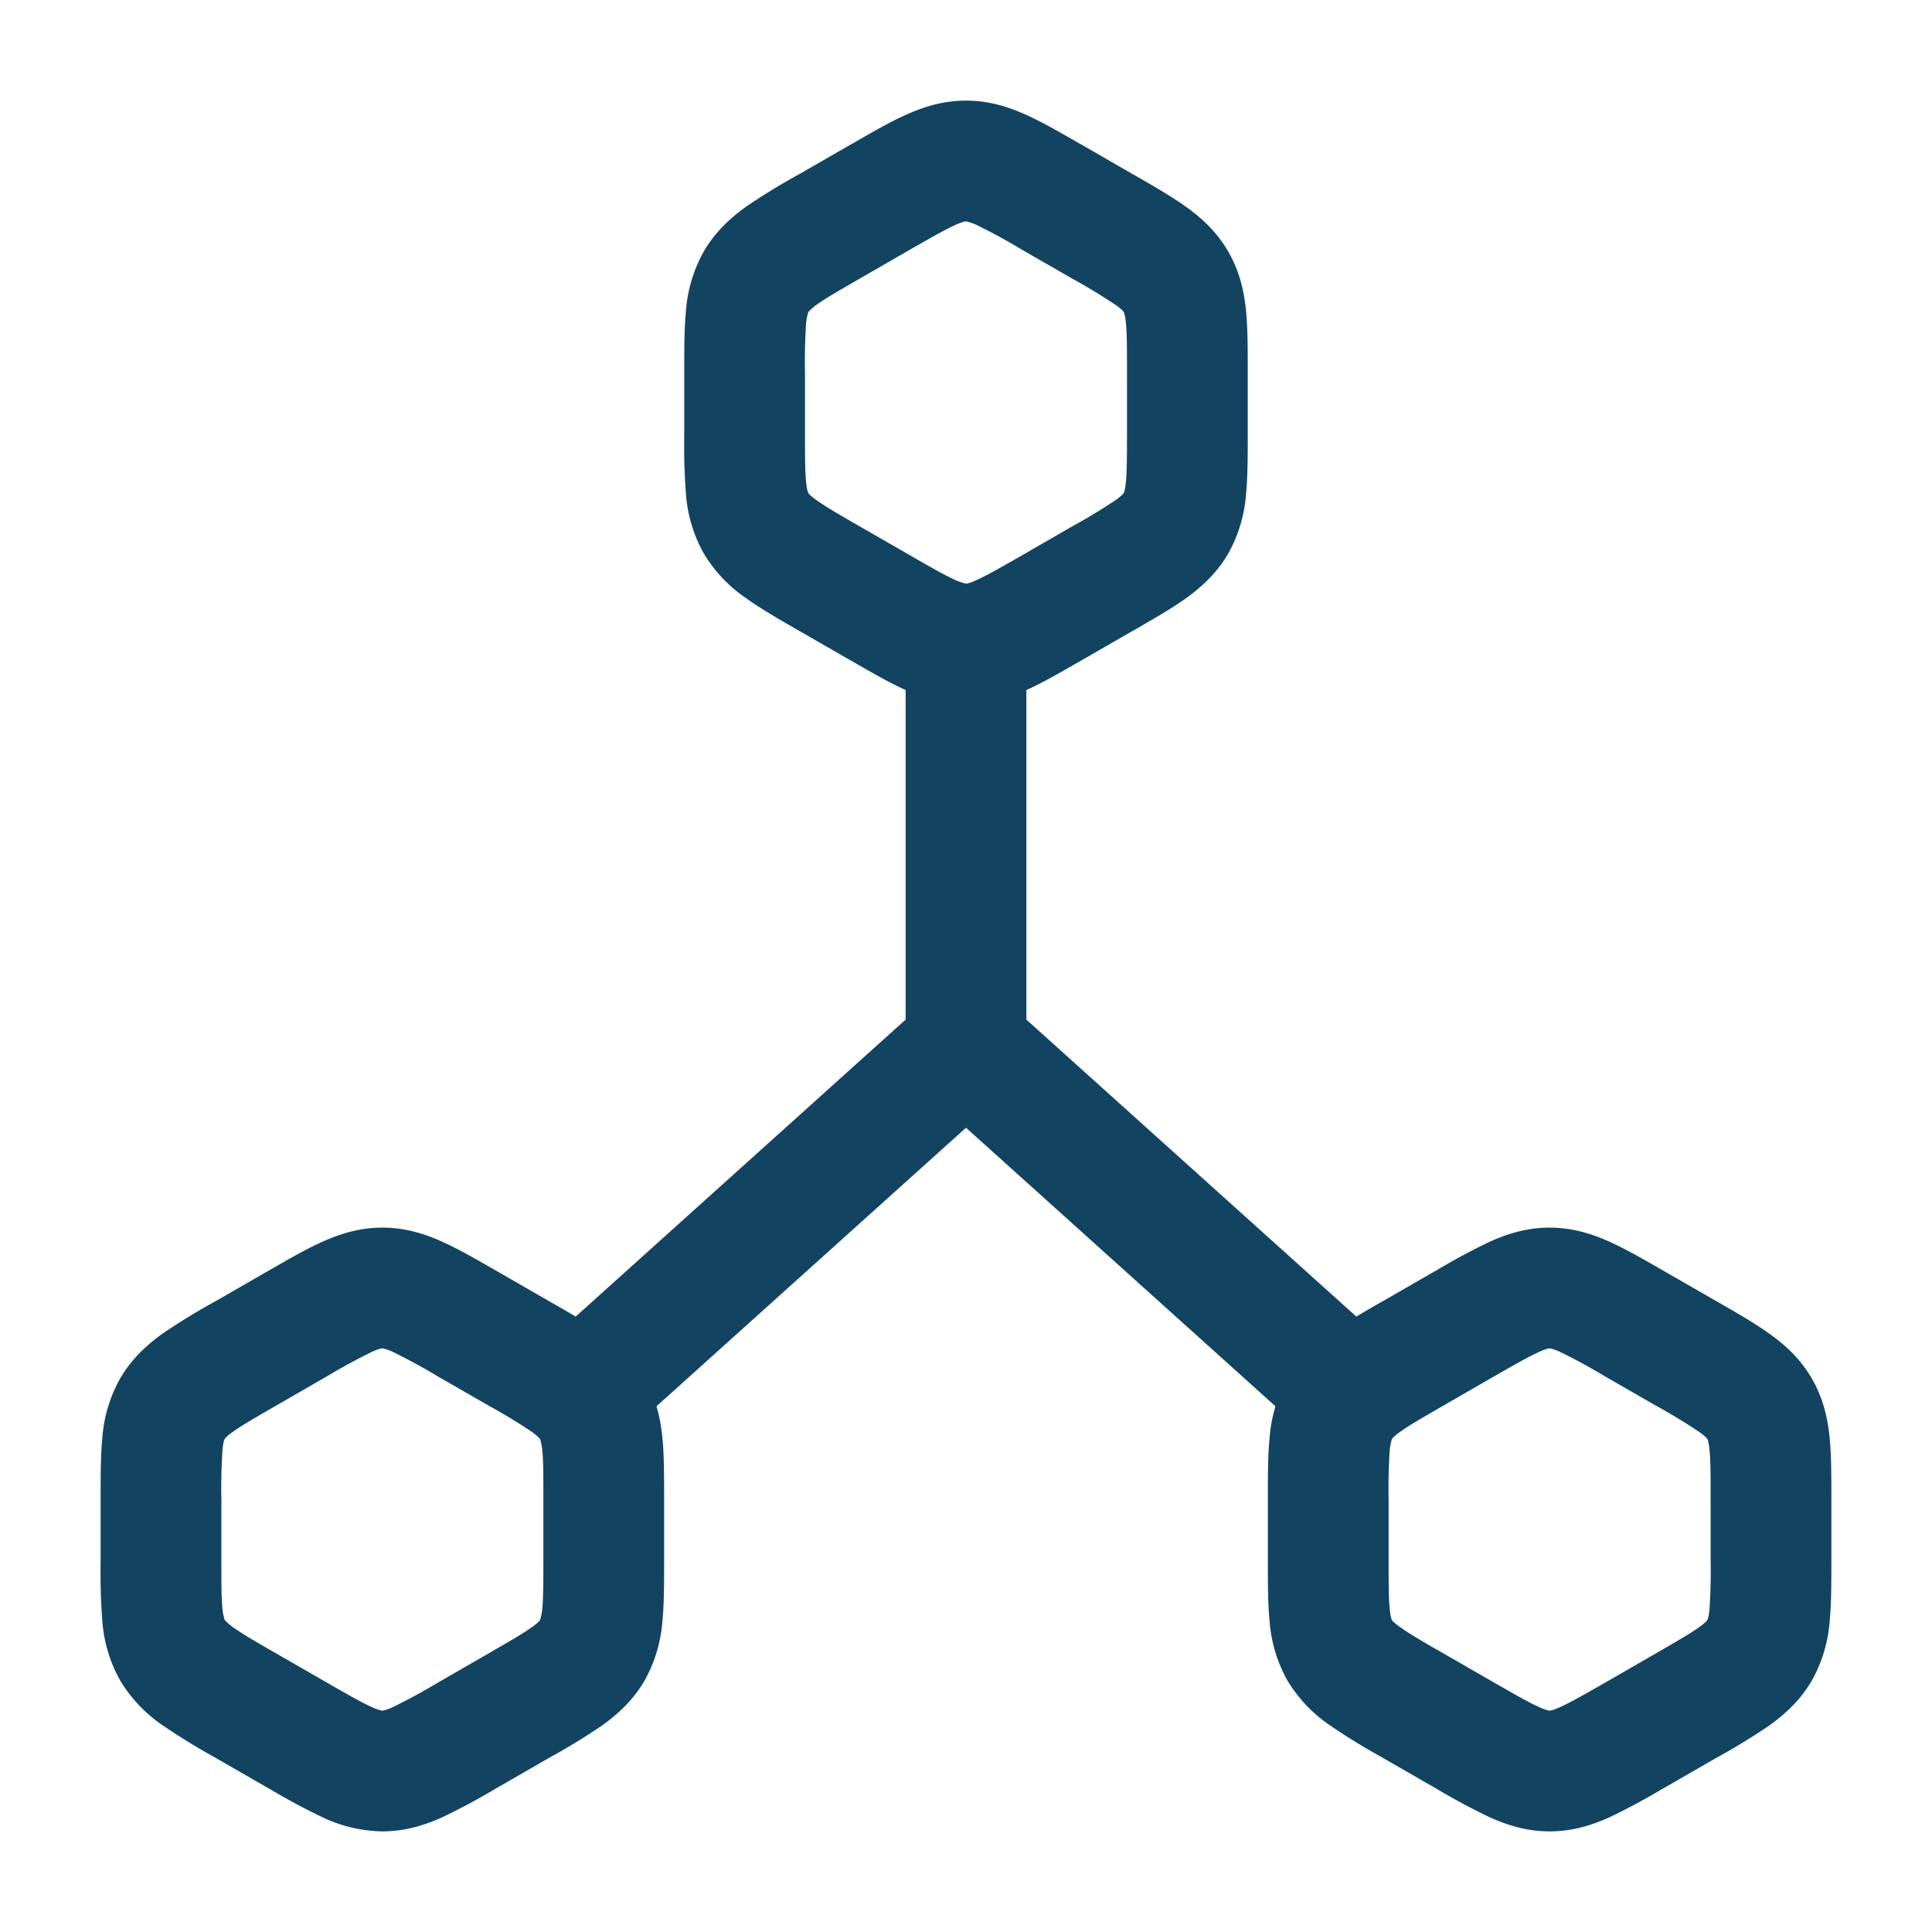
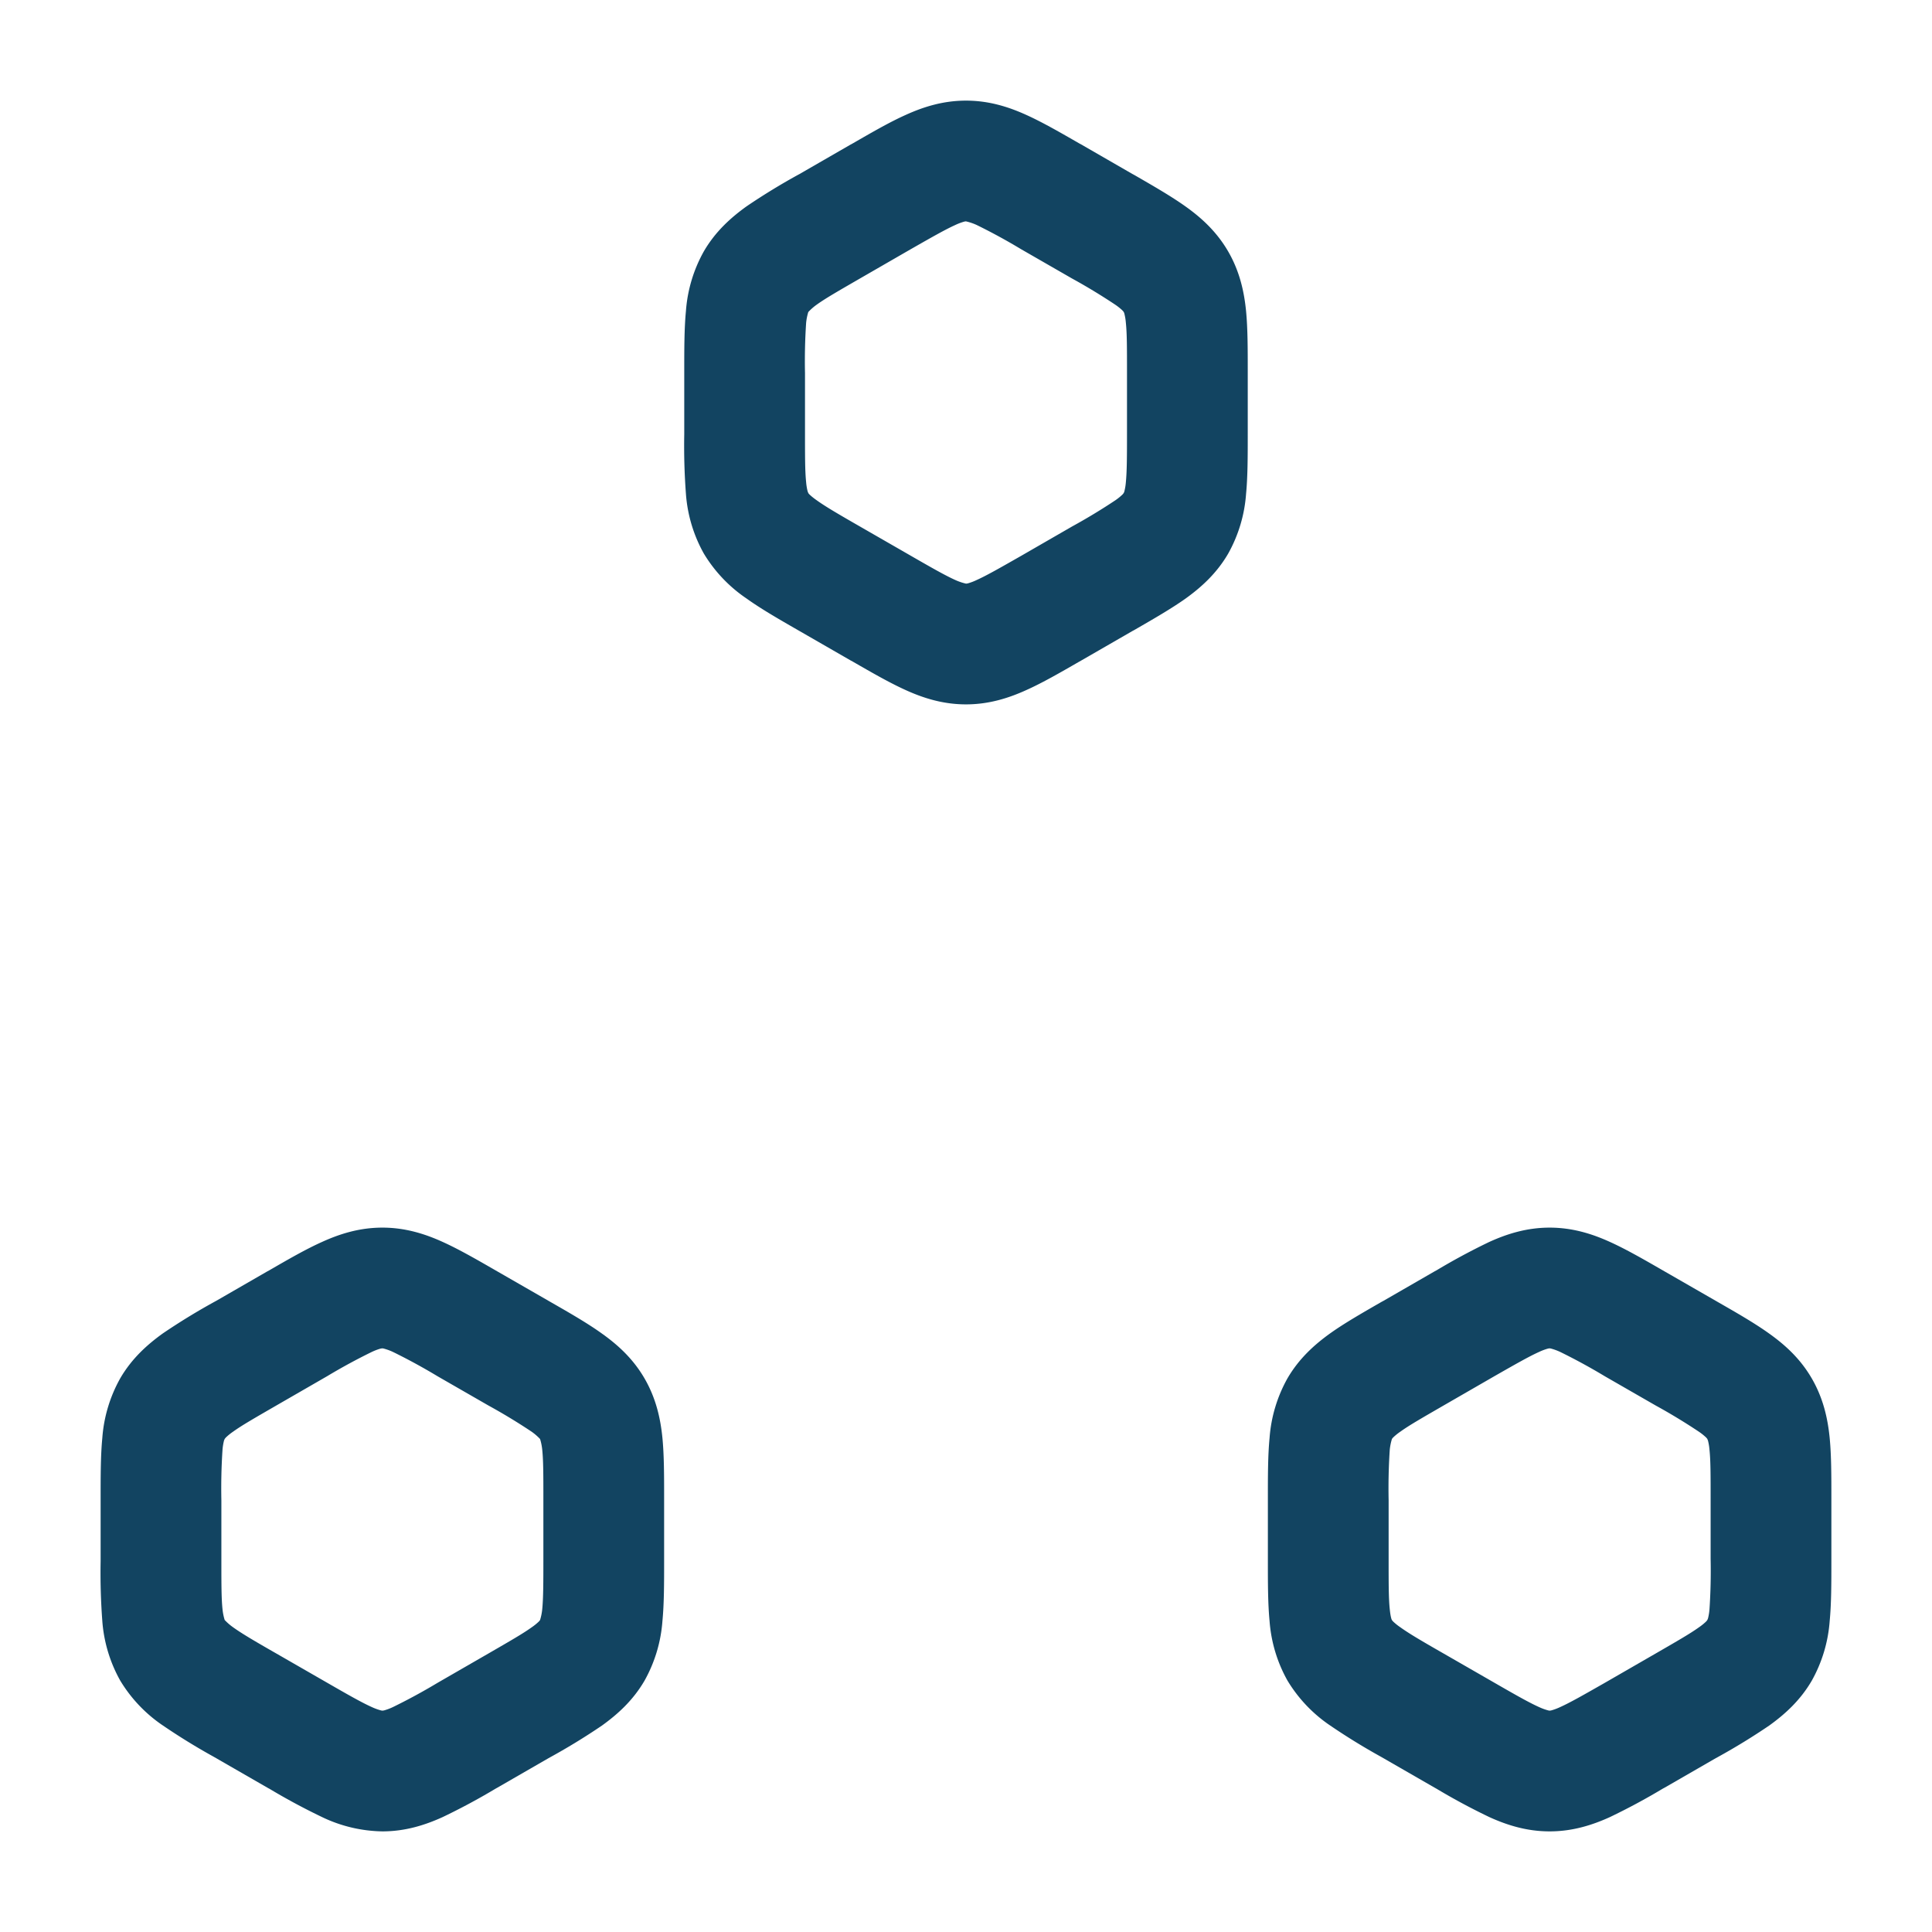
<svg xmlns="http://www.w3.org/2000/svg" version="1.1" width="512" height="512" x="0" y="0" viewBox="0 0 24 24" style="enable-background:new 0 0 512 512" xml:space="preserve" class="">
  <g>
    <g fill="#000" fill-rule="evenodd" clip-rule="evenodd">
-       <path d="m12.75 12.666 4.752 4.277-1.004 1.115L12 14.009l-4.498 4.048-1.004-1.114 4.752-4.277V8h1.5z" fill="#124461" opacity="1" data-original="#000000" />
      <path d="M19.117 16.795c-.124.056-.28.145-.552.3l-.633.365c-.27.156-.427.246-.537.325a.69.69 0 0 0-.089.072c-.011.012-.014.017-.015.019a.681.681 0 0 0-.027.135 7.232 7.232 0 0 0-.014.625v.728c0 .312 0 .491.014.625.006.06.013.094.018.112.004.016.007.02.009.023 0 .002.004.007.015.019a.69.69 0 0 0 .09.072c.11.079.265.17.536.325l.633.364c.271.156.428.245.552.301a.7.7 0 0 0 .107.04c.017.005.023.005.026.005s.01 0 .025-.004a.7.7 0 0 0 .108-.041c.124-.056.28-.145.552-.3l.633-.365c.27-.156.427-.246.537-.325a.69.69 0 0 0 .089-.072c.011-.012.014-.017.015-.019.001-.002.004-.007.009-.022a.681.681 0 0 0 .018-.113 7.19 7.19 0 0 0 .014-.625v-.728c0-.312 0-.491-.014-.625a.681.681 0 0 0-.018-.112c-.005-.016-.008-.02-.009-.023 0-.002-.004-.007-.015-.019a.69.69 0 0 0-.09-.072 7.282 7.282 0 0 0-.536-.325l-.633-.364a7.317 7.317 0 0 0-.552-.301.7.7 0 0 0-.107-.04c-.017-.005-.023-.005-.026-.005s-.01 0-.025.004a.7.7 0 0 0-.108.041zm-.617-1.367c.22-.1.465-.178.75-.178s.53.078.75.178c.199.09.42.217.656.353l.026.015.633.364.026.015c.236.135.458.263.635.39.197.14.388.312.531.559.143.247.198.498.222.739.021.217.021.472.021.743v.788c0 .271 0 .526-.021.743a1.78 1.78 0 0 1-.222.74c-.143.246-.334.418-.53.559a8.026 8.026 0 0 1-.636.39l-.026.014-.633.365-.026.014a8.03 8.03 0 0 1-.656.353c-.22.1-.465.178-.75.178s-.53-.078-.75-.178a8.03 8.03 0 0 1-.657-.353l-.025-.014-.66-.38a8.011 8.011 0 0 1-.634-.39 1.786 1.786 0 0 1-.531-.559 1.78 1.78 0 0 1-.222-.739c-.021-.217-.021-.472-.021-.743v-.788c0-.271 0-.526.021-.743a1.78 1.78 0 0 1 .222-.74c.143-.246.334-.418.53-.559.178-.127.4-.254.636-.39l.026-.014.633-.365.026-.014a8.03 8.03 0 0 1 .656-.353zM4.617 16.795a7.32 7.32 0 0 0-.552.3l-.633.365c-.27.156-.427.246-.537.325a.687.687 0 0 0-.089.072c-.011.012-.014.017-.015.019s-.004.007-.009.022a.682.682 0 0 0-.018.113 7.221 7.221 0 0 0-.014.625v.728c0 .312 0 .491.014.625a.682.682 0 0 0 .027.135.687.687 0 0 0 .105.091c.11.079.265.17.536.325l.633.364c.271.156.428.245.552.301a.703.703 0 0 0 .107.04c.017.005.023.005.026.005.003 0 .01 0 .026-.004a.702.702 0 0 0 .107-.041 7.32 7.32 0 0 0 .552-.3l.633-.365c.27-.156.427-.246.537-.325a.687.687 0 0 0 .089-.072c.011-.012.014-.017.015-.019a.681.681 0 0 0 .027-.135c.013-.134.014-.313.014-.625v-.728c0-.312 0-.491-.014-.625a.681.681 0 0 0-.027-.135.687.687 0 0 0-.105-.091 7.288 7.288 0 0 0-.536-.325l-.633-.364a7.32 7.32 0 0 0-.552-.301.702.702 0 0 0-.107-.04c-.017-.005-.023-.005-.026-.005-.003 0-.01 0-.026.004a.703.703 0 0 0-.107.041zM4 15.428c.22-.1.465-.178.75-.178s.53.078.75.178c.199.09.42.217.656.353l.026.015.633.364.026.015c.236.135.458.263.635.39.197.14.388.312.531.559.143.247.198.498.222.739.021.217.021.472.021.743v.788c0 .271 0 .526-.021.743a1.78 1.78 0 0 1-.222.74c-.143.246-.334.418-.53.559a8.015 8.015 0 0 1-.662.404l-.633.365-.025.014a8.017 8.017 0 0 1-.657.353c-.22.1-.465.178-.75.178a1.79 1.79 0 0 1-.75-.178 8.019 8.019 0 0 1-.656-.353c-.01-.004-.018-.01-.026-.014l-.66-.38a8.015 8.015 0 0 1-.634-.39 1.785 1.785 0 0 1-.531-.559 1.78 1.78 0 0 1-.222-.739 7.98 7.98 0 0 1-.021-.743v-.788c0-.271 0-.526.021-.743a1.78 1.78 0 0 1 .222-.74c.143-.246.334-.418.53-.559a8.014 8.014 0 0 1 .662-.404l.633-.365.026-.014c.235-.136.457-.264.656-.353zM11.867 2.795c-.124.056-.28.145-.552.3l-.633.365c-.27.156-.427.246-.537.325a.69.69 0 0 0-.104.091.68.68 0 0 0-.027.135 7.192 7.192 0 0 0-.014.625v.728c0 .312 0 .491.014.625a.68.68 0 0 0 .018.112c.005.016.008.02.009.023 0 .002.004.007.015.019.014.013.04.037.09.072.11.079.266.17.536.325l.633.364c.271.156.428.245.552.301A.692.692 0 0 0 12 7.25c.003 0 .01 0 .026-.004a.692.692 0 0 0 .107-.041c.124-.056.28-.145.552-.3l.633-.365a7.28 7.28 0 0 0 .537-.325.69.69 0 0 0 .089-.072c.011-.012.014-.017.015-.019.001-.002.005-.007.009-.023a.68.68 0 0 0 .018-.112c.013-.134.014-.313.014-.625v-.728c0-.312 0-.492-.014-.625a.68.68 0 0 0-.018-.112c-.004-.016-.007-.02-.009-.023 0-.002-.004-.007-.015-.019a.69.69 0 0 0-.09-.072 7.28 7.28 0 0 0-.536-.325l-.633-.364a7.285 7.285 0 0 0-.552-.301A.692.692 0 0 0 12 2.75c-.003 0-.01 0-.025.004a.692.692 0 0 0-.108.041zm-.617-1.367c.22-.1.465-.178.75-.178s.53.078.75.178c.199.09.42.217.656.353l.026.014.633.365.026.014c.236.136.458.264.635.39.197.14.388.313.531.56.143.247.198.498.222.739.021.217.021.472.021.743v.788c0 .271 0 .526-.021.743a1.78 1.78 0 0 1-.222.74c-.143.246-.334.418-.53.559-.178.126-.4.254-.636.39l-.026.014-.633.365-.025.014c-.236.136-.458.264-.657.353-.22.1-.465.178-.75.178s-.53-.078-.75-.178c-.199-.09-.42-.217-.656-.353a7.226 7.226 0 0 0-.026-.014l-.66-.38c-.235-.135-.457-.263-.634-.39a1.785 1.785 0 0 1-.531-.559 1.78 1.78 0 0 1-.222-.739 7.977 7.977 0 0 1-.021-.743v-.788c0-.271 0-.526.021-.743a1.78 1.78 0 0 1 .222-.74c.143-.246.334-.418.53-.559a8.04 8.04 0 0 1 .662-.404l.633-.365.026-.014c.236-.136.457-.264.656-.353z" fill="#124461" opacity="1" data-original="#000000" />
    </g>
  </g>
</svg>